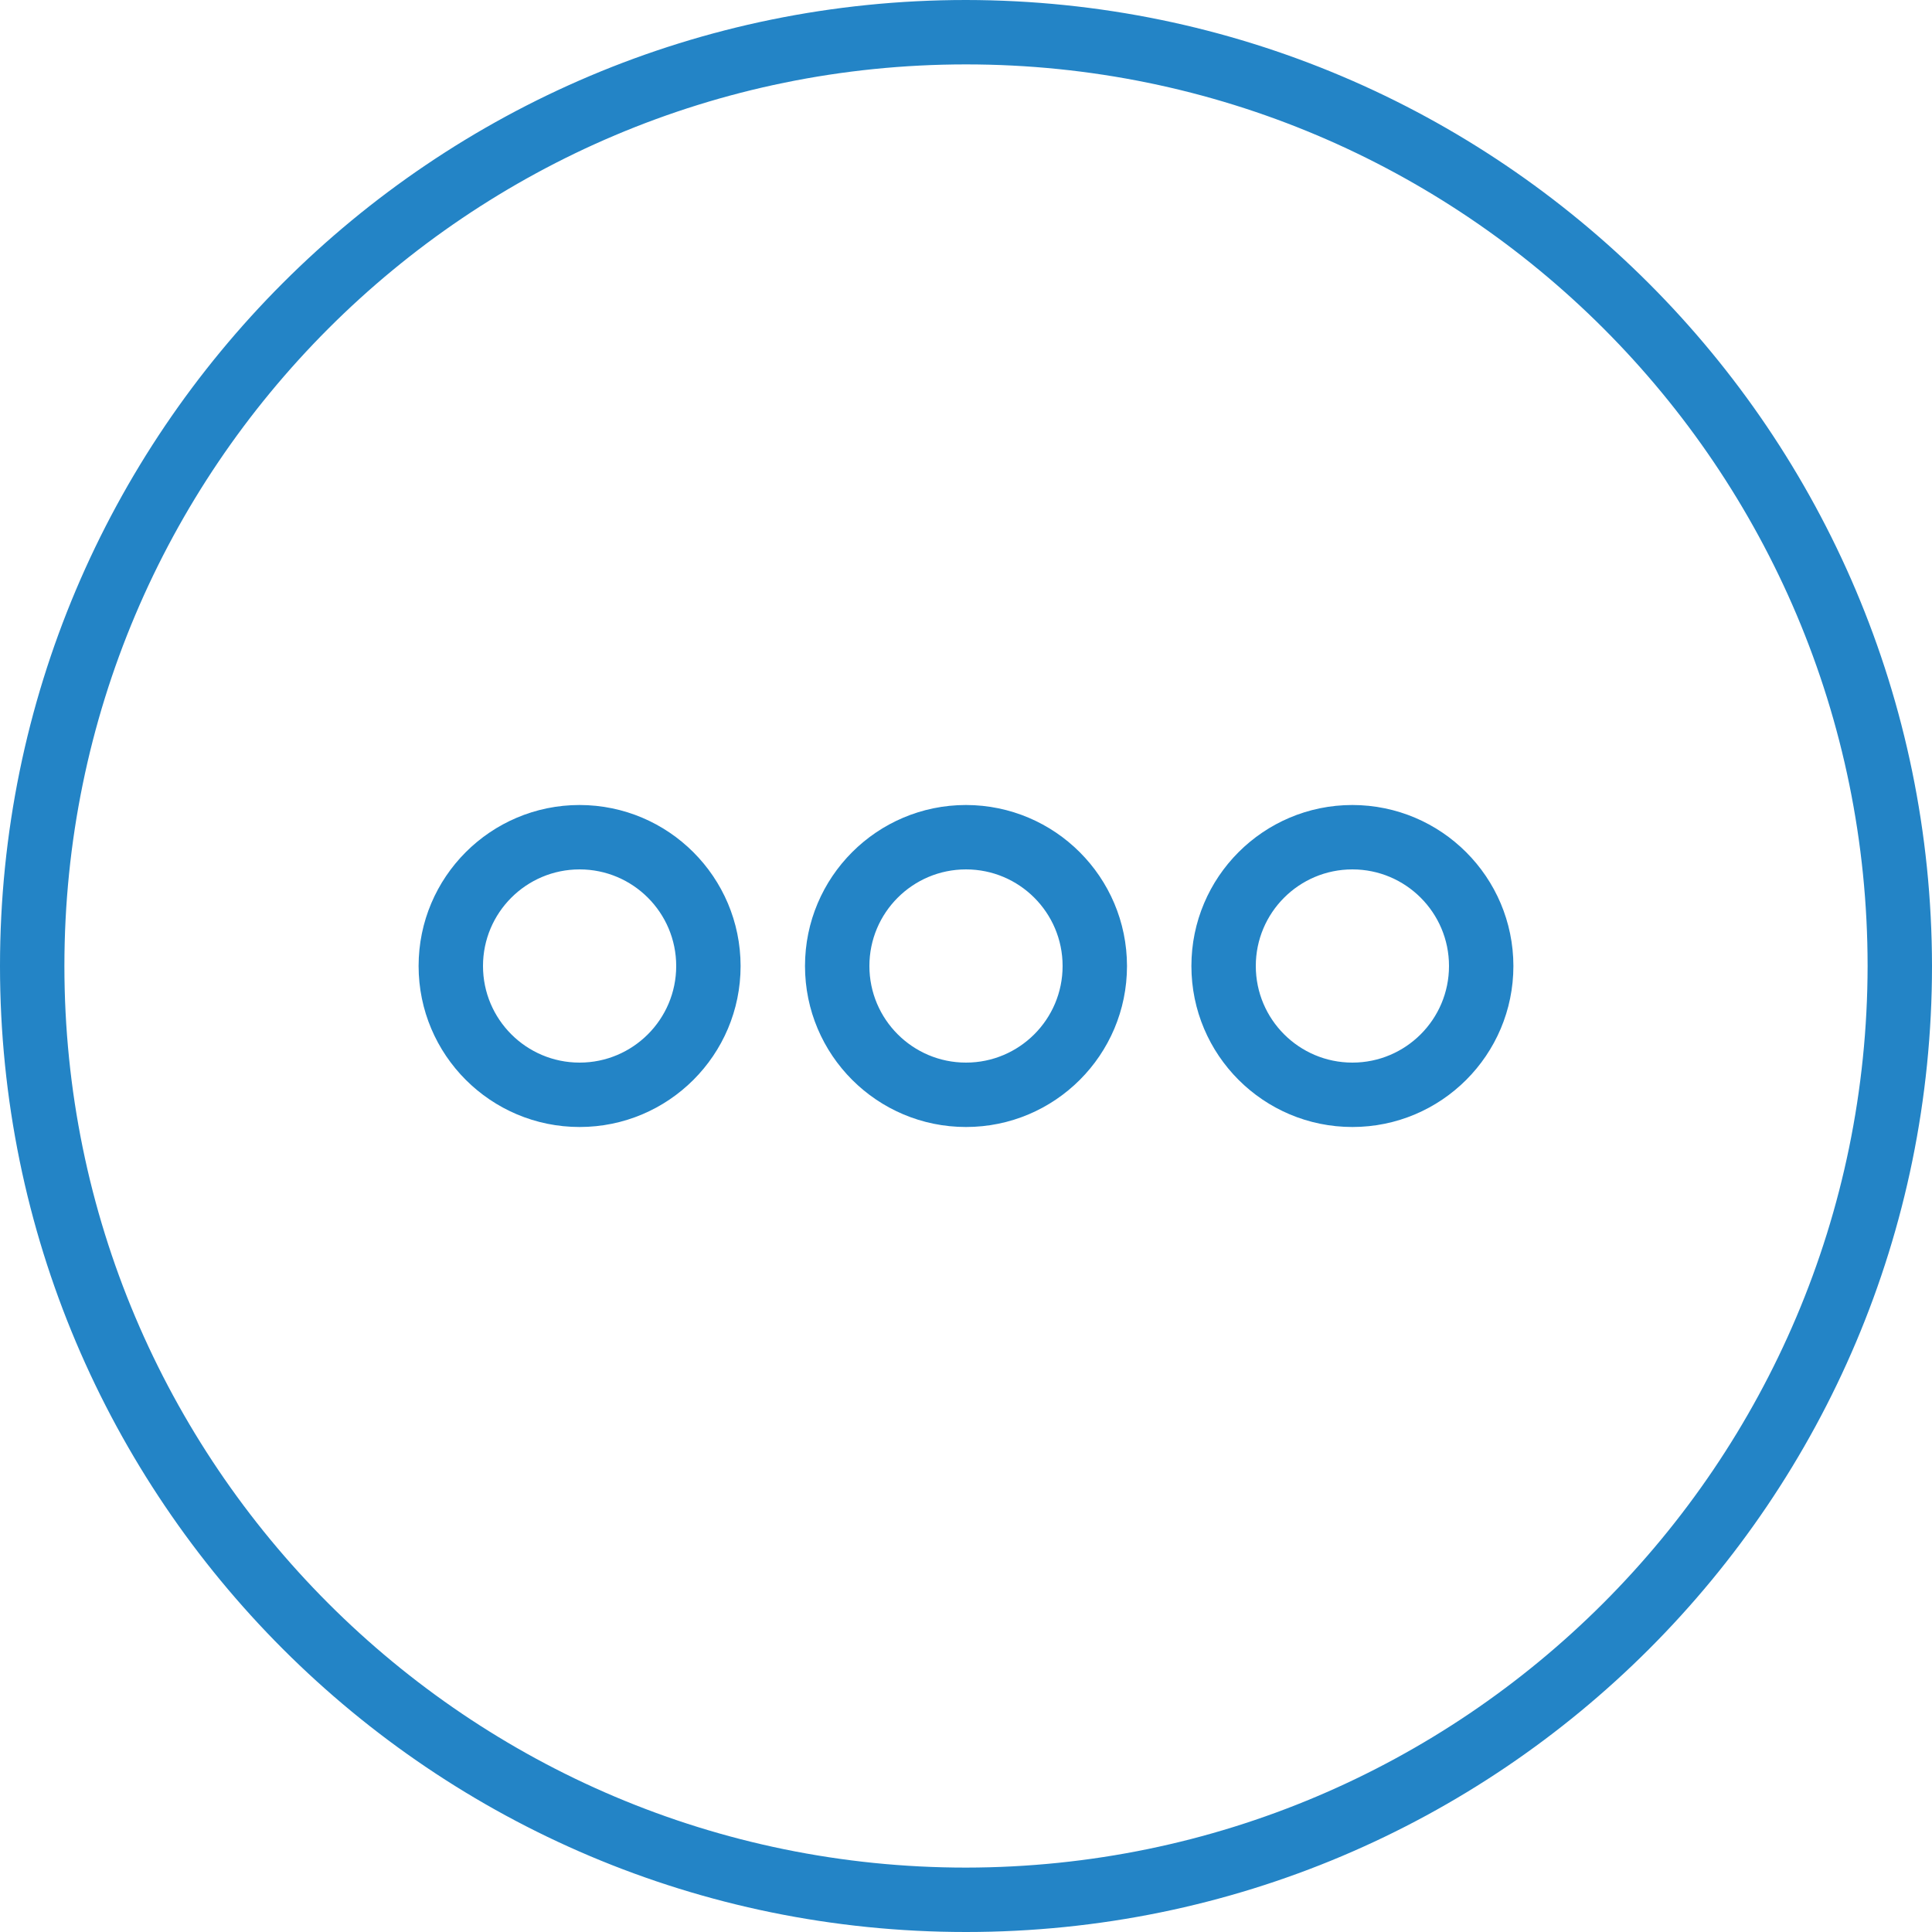
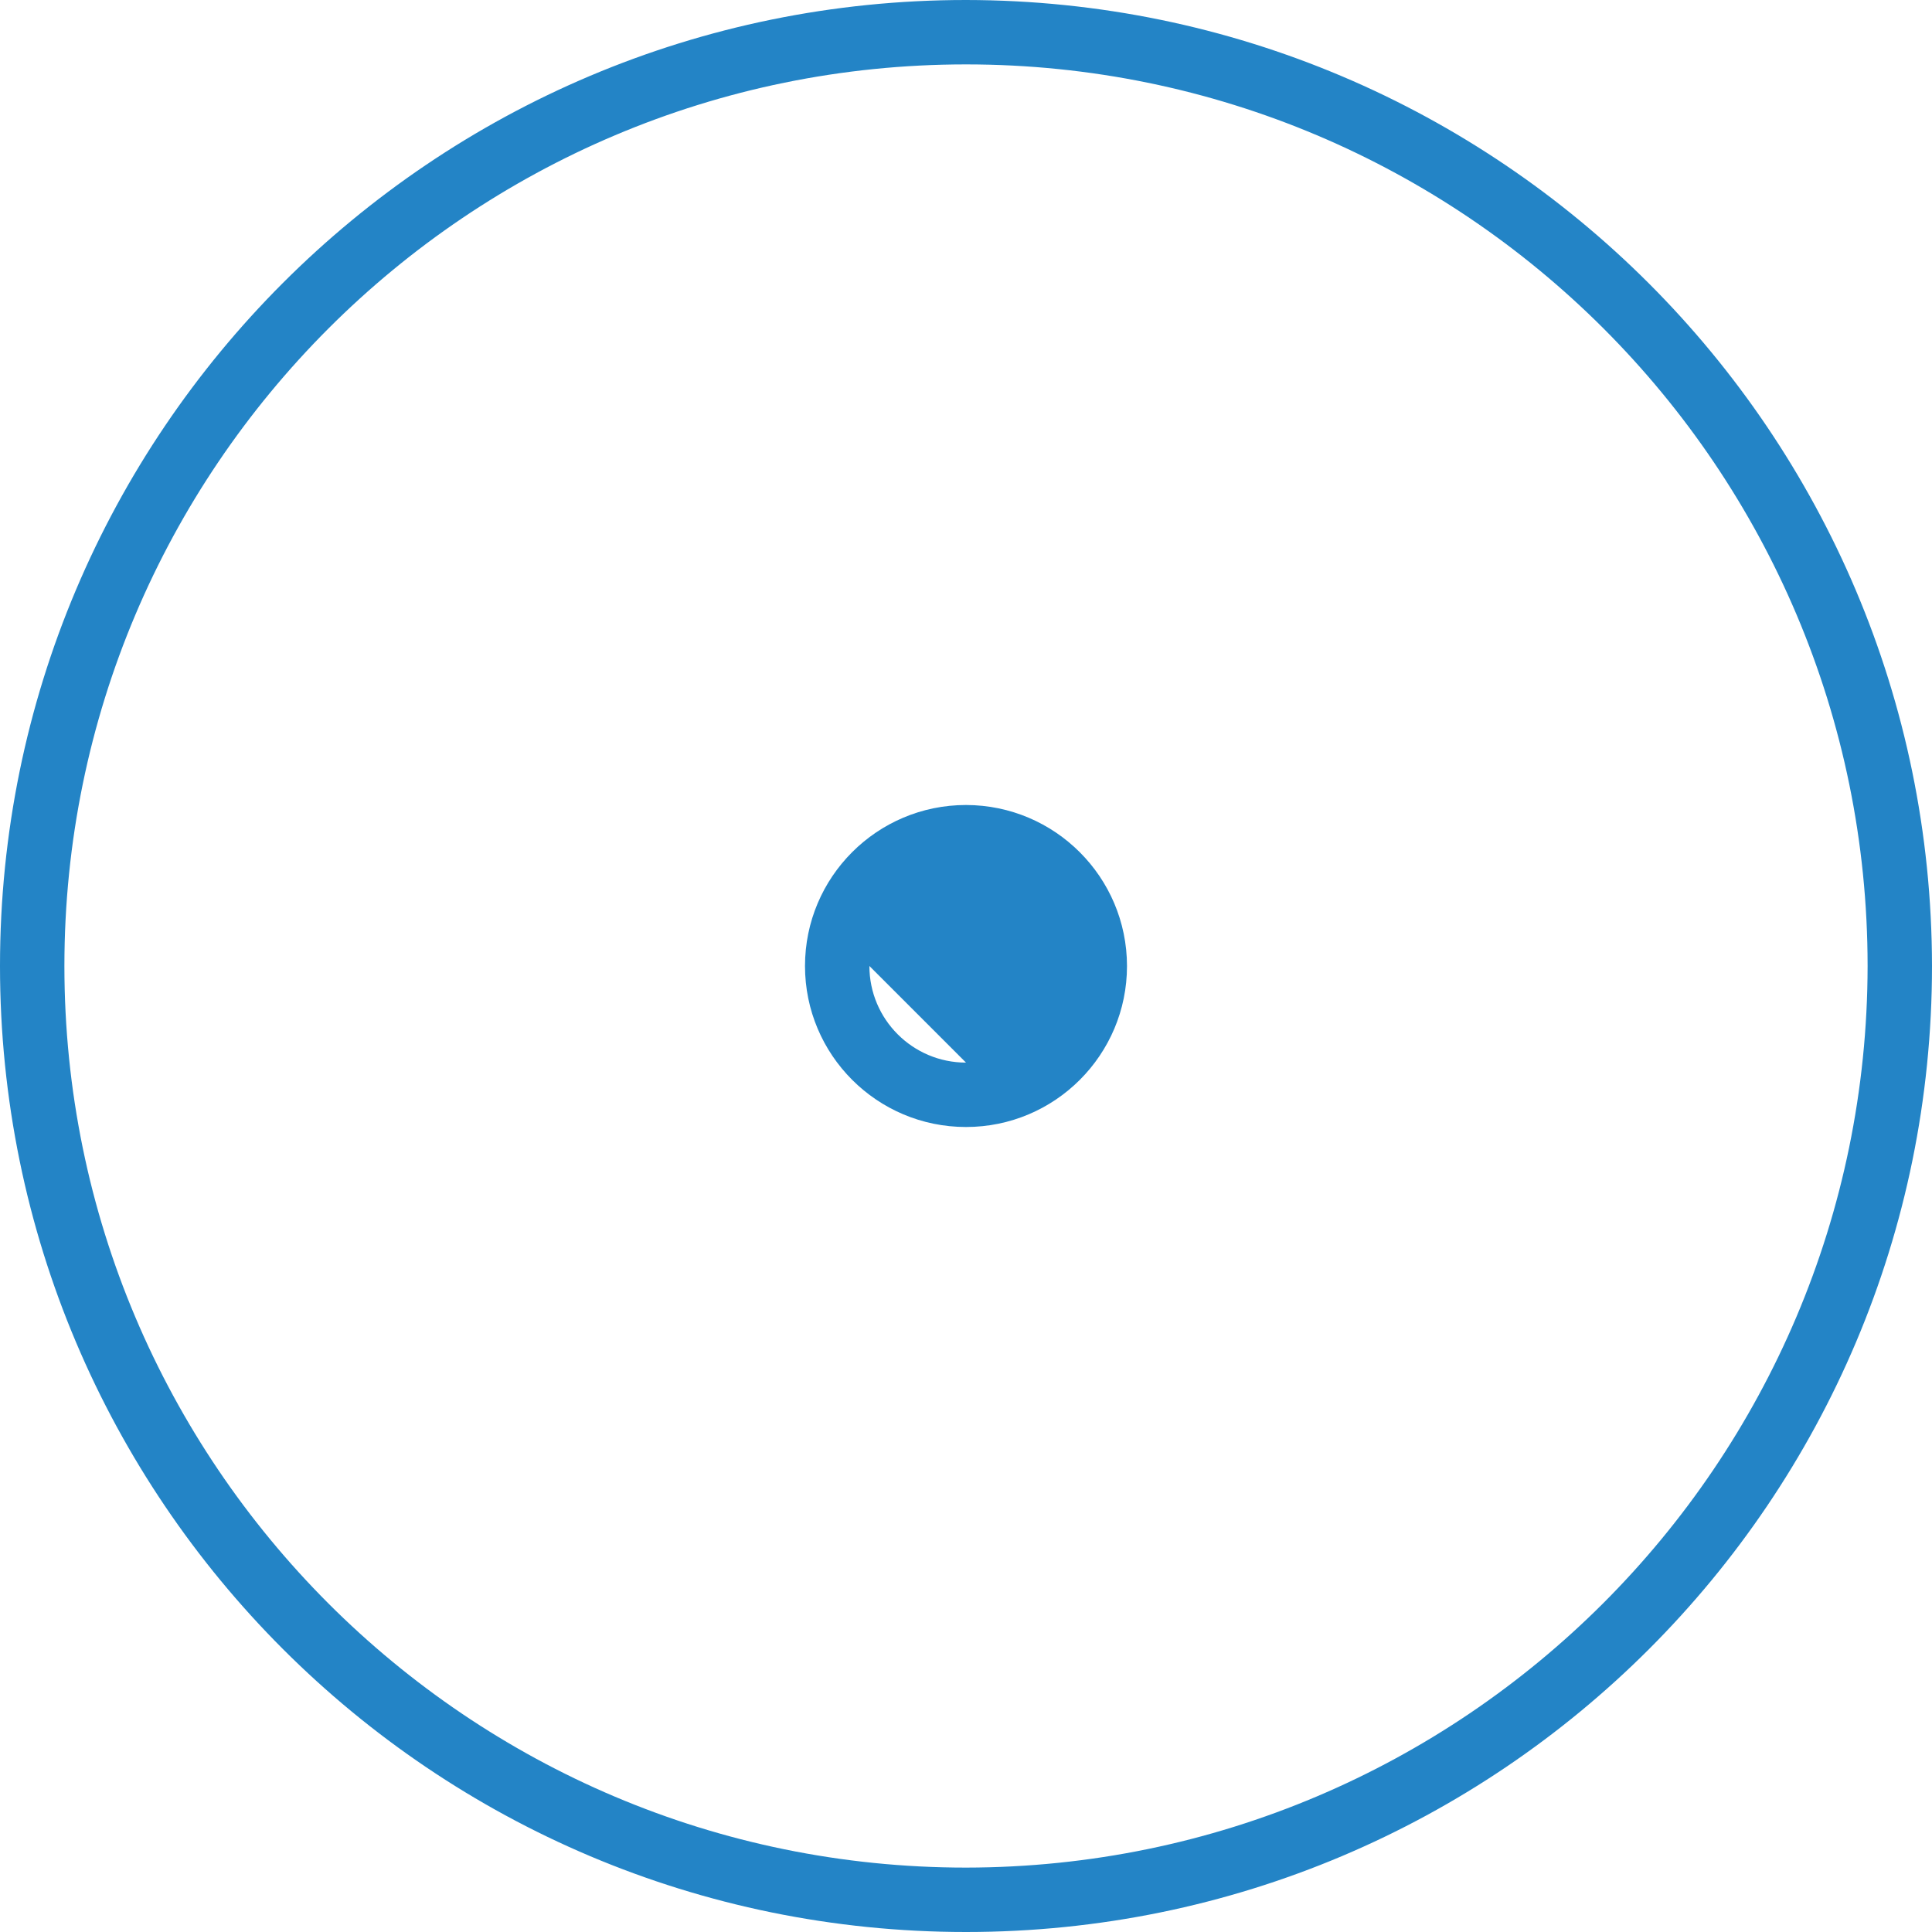
<svg xmlns="http://www.w3.org/2000/svg" id="Layer_1" data-name="Layer 1" viewBox="0 0 480 480">
  <defs>
    <style>
      .cls-1 {
        fill: #2384c6;
      }
    </style>
  </defs>
  <path class="cls-1" d="m240,0C107.45,0,0,107.45,0,240s107.45,240,240,240,240-107.45,240-240C479.85,107.52,372.48.15,240,0Zm0,464c-123.71,0-224-100.29-224-224S116.29,16,240,16s224,100.29,224,224c-.14,123.65-100.35,223.86-224,224Z" />
-   <path class="cls-1" d="m240,200c-22.09,0-40,17.91-40,40s17.91,40,40,40,40-17.91,40-40c-.03-22.08-17.92-39.97-40-40Zm0,64c-13.25,0-24-10.75-24-24s10.75-24,24-24,24,10.75,24,24-10.75,24-24,24Z" />
-   <path class="cls-1" d="m144,200c-22.09,0-40,17.91-40,40s17.91,40,40,40,40-17.91,40-40c-.03-22.08-17.92-39.97-40-40Zm0,64c-13.25,0-24-10.75-24-24s10.75-24,24-24,24,10.75,24,24-10.75,24-24,24Z" />
-   <path class="cls-1" d="m336,200c-22.09,0-40,17.91-40,40s17.91,40,40,40,40-17.91,40-40c-.03-22.08-17.92-39.97-40-40Zm0,64c-13.25,0-24-10.75-24-24s10.75-24,24-24,24,10.75,24,24-10.75,24-24,24Z" />
+   <path class="cls-1" d="m240,200c-22.09,0-40,17.91-40,40s17.91,40,40,40,40-17.91,40-40c-.03-22.08-17.92-39.97-40-40Zm0,64c-13.25,0-24-10.75-24-24Z" />
</svg>